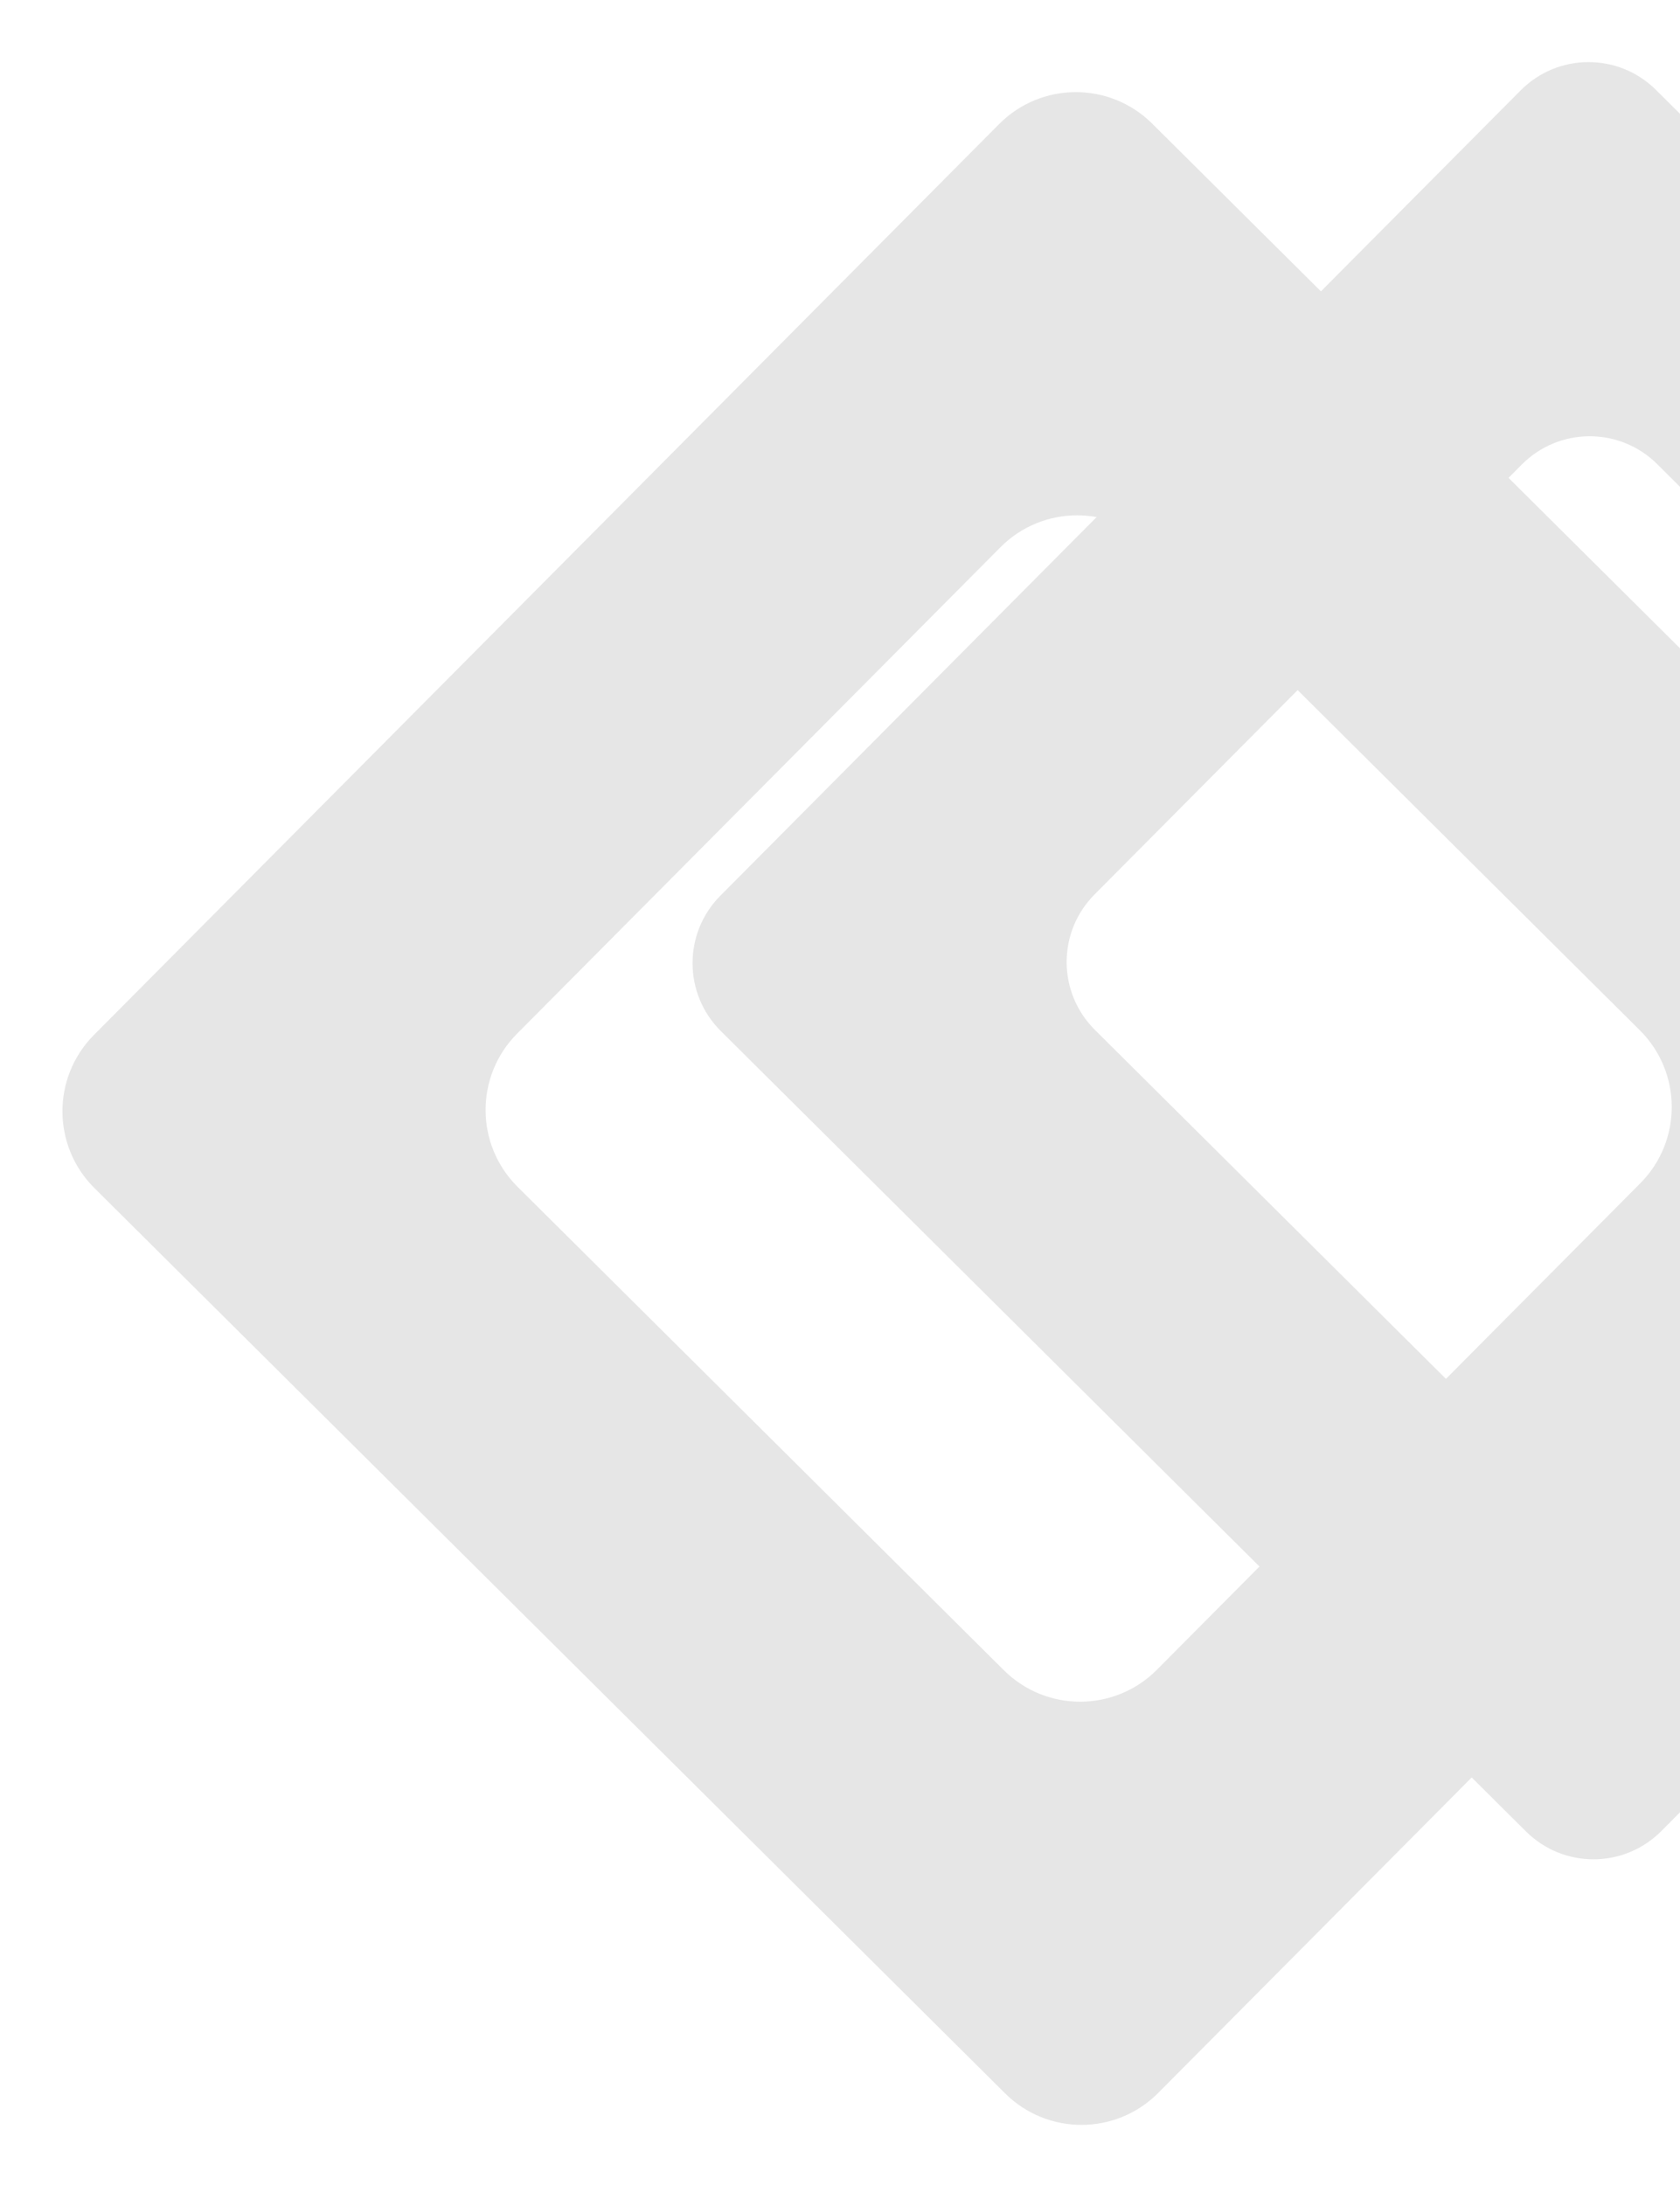
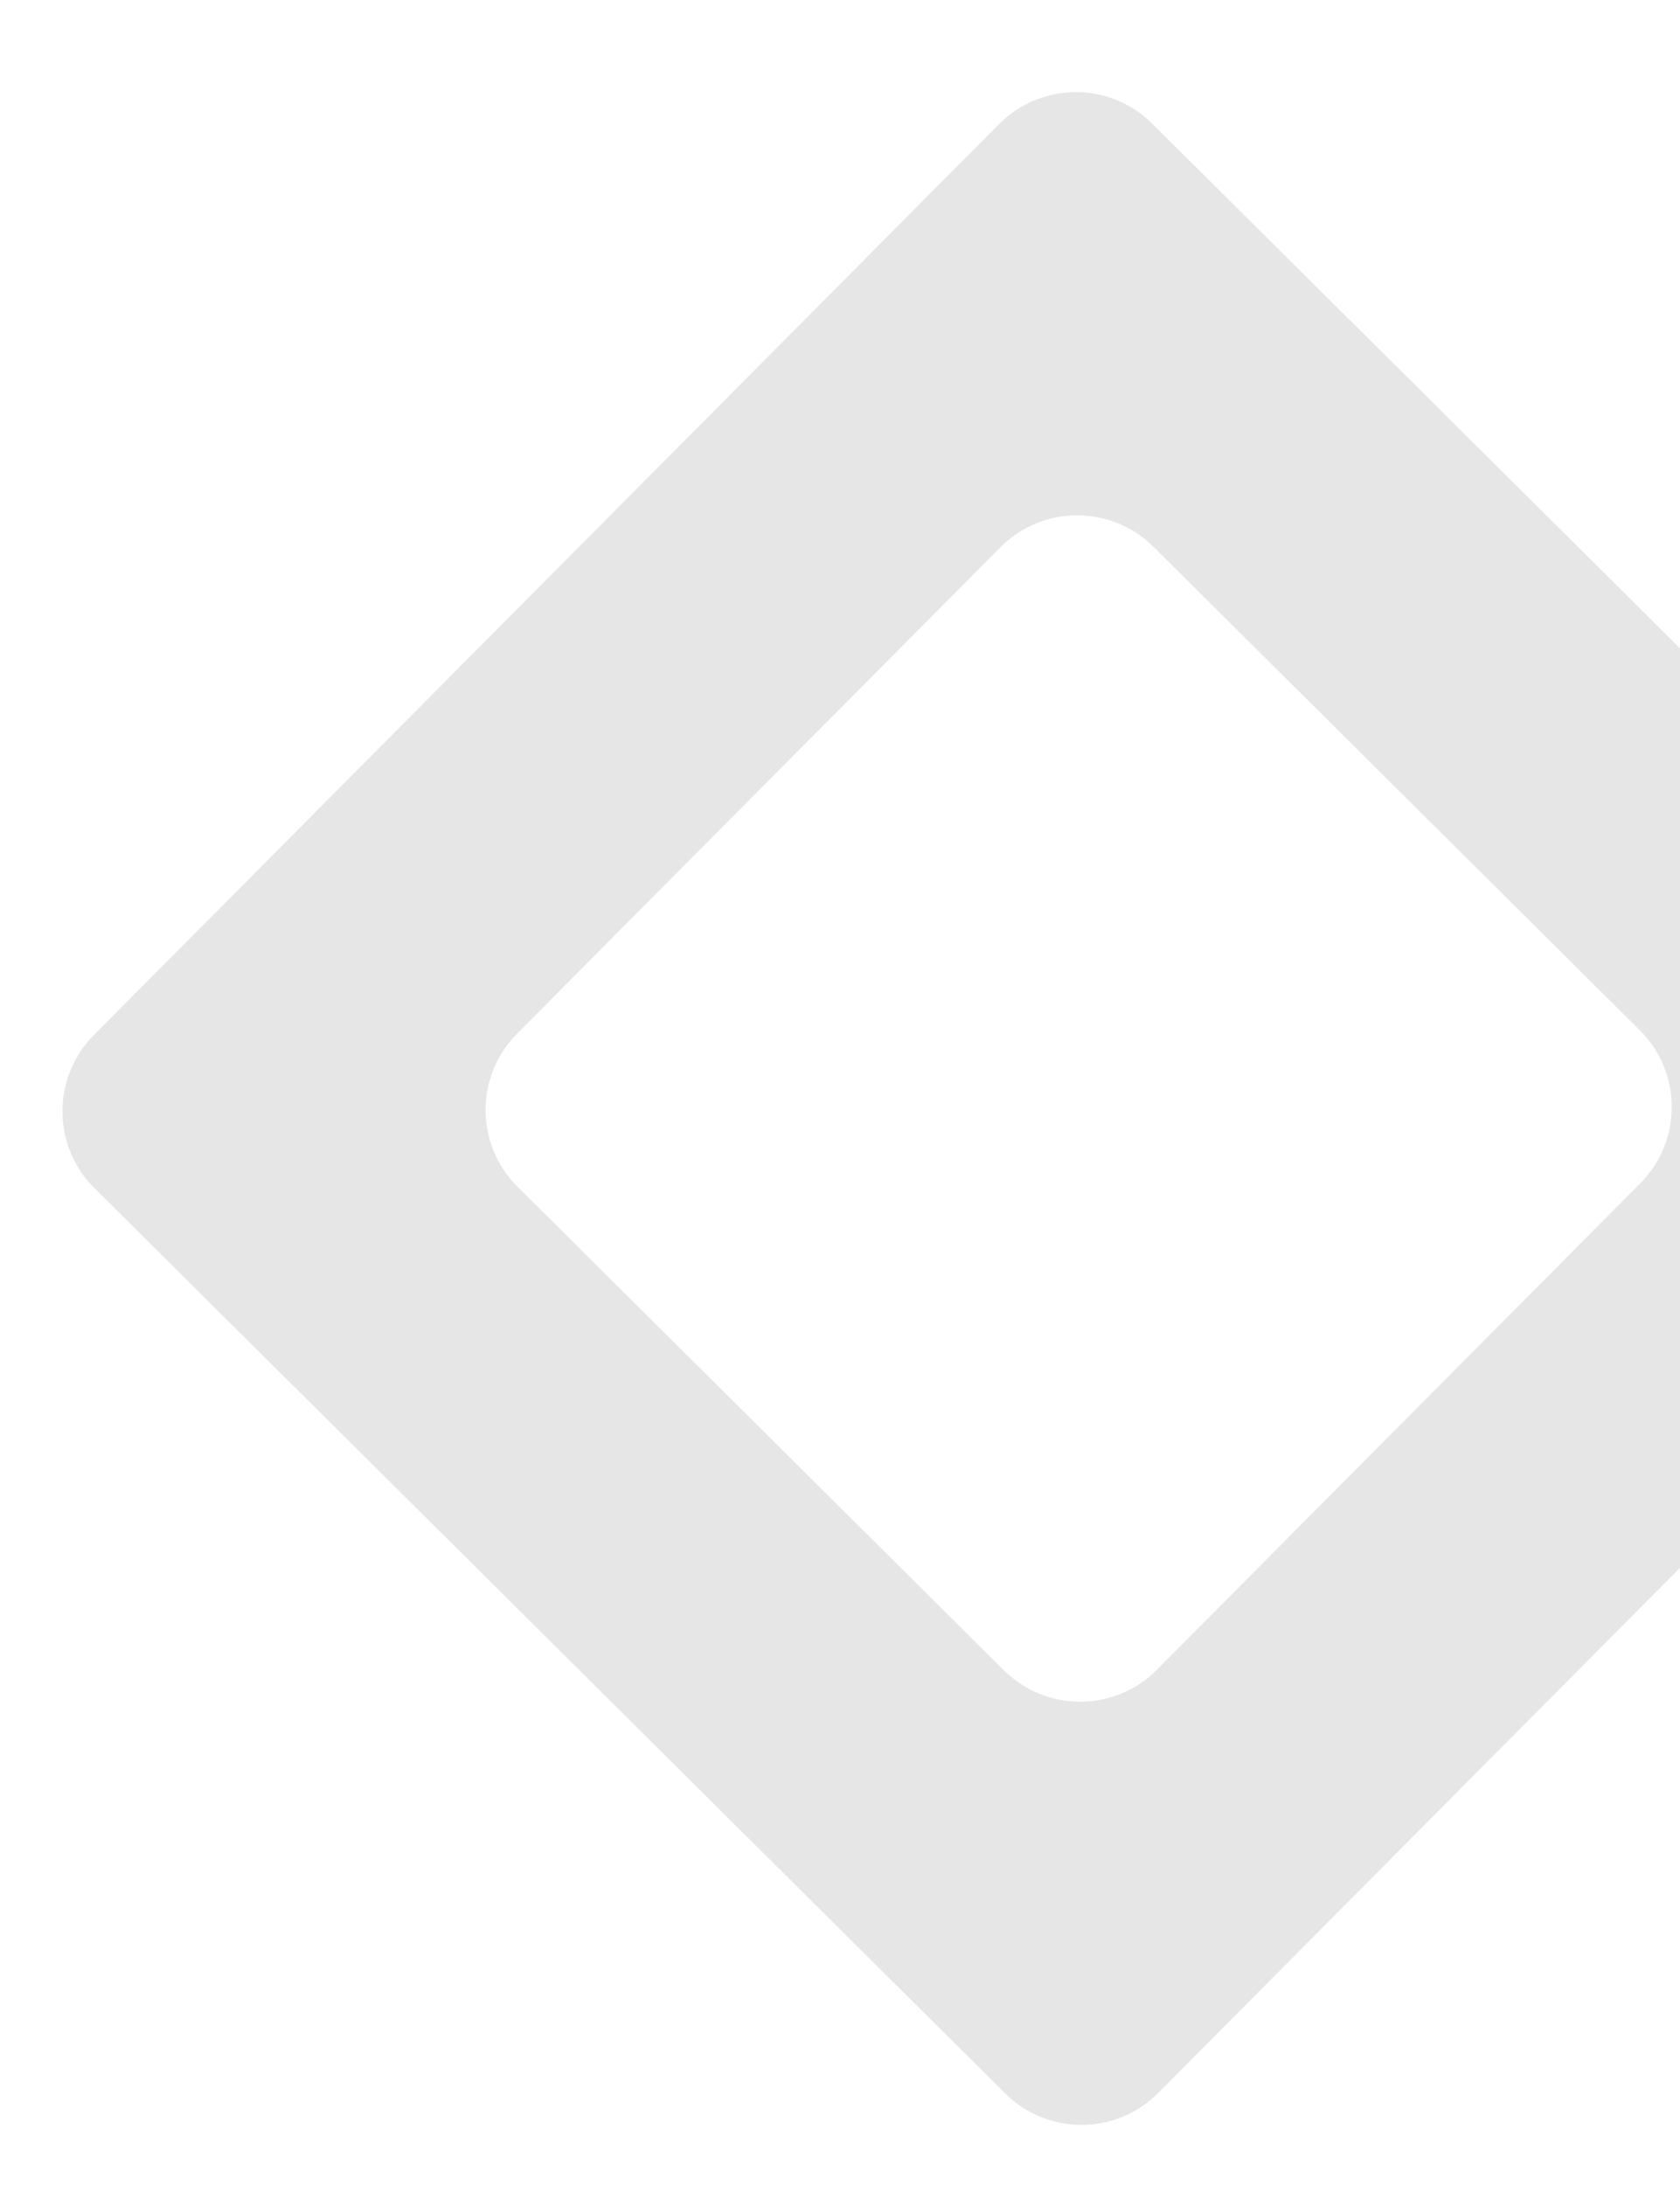
<svg xmlns="http://www.w3.org/2000/svg" width="453" height="589" viewBox="0 0 453 589" fill="none">
  <g filter="url(#filter0_f_173_40)">
-     <path d="M310.672 33.323L556.257 277.407C567.688 288.768 567.744 307.241 556.384 318.672L312.299 564.265C300.939 575.696 282.465 575.752 271.035 564.392L25.45 320.299C14.02 308.938 13.963 290.465 25.323 279.034L269.408 33.45C280.768 22.019 299.242 21.962 310.672 33.323ZM442.164 277.757L311.022 147.417C299.591 136.056 281.118 136.113 269.758 147.543L139.417 278.685C128.056 290.115 128.113 308.589 139.543 319.949L270.685 450.298C282.116 461.659 300.589 461.602 311.95 450.172L442.29 319.021C453.651 307.591 453.594 289.118 442.164 277.757Z" fill="#E6E6E6" />
+     <path d="M310.672 33.323L556.257 277.407C567.688 288.768 567.744 307.241 556.384 318.672L312.299 564.265C300.939 575.696 282.465 575.752 271.035 564.392L25.45 320.299C14.02 308.938 13.963 290.465 25.323 279.034L269.408 33.45C280.768 22.019 299.242 21.962 310.672 33.323ZM442.164 277.757L311.022 147.417C299.591 136.056 281.118 136.113 269.758 147.543L139.417 278.685C128.056 290.115 128.113 308.589 139.543 319.949L270.685 450.298C282.116 461.659 300.589 461.602 311.95 450.172L442.29 319.021C453.651 307.591 453.594 289.118 442.164 277.757" fill="#E6E6E6" />
  </g>
  <g filter="url(#filter1_f_173_40)">
-     <path d="M446.526 24.243L663.654 240.043C673.759 250.088 673.81 266.42 663.765 276.526L447.965 493.661C437.921 503.767 421.588 503.817 411.482 493.773L194.355 277.965C184.249 267.92 184.199 251.588 194.243 241.482L410.044 24.355C420.088 14.249 436.42 14.198 446.526 24.243ZM562.781 240.353L446.835 125.115C436.73 115.071 420.397 115.121 410.353 125.227L295.116 241.173C285.071 251.279 285.121 267.611 295.227 277.655L411.173 392.9C421.279 402.944 437.611 402.894 447.656 392.788L562.893 276.835C572.937 266.729 572.887 250.397 562.781 240.353Z" fill="#E6E6E6" />
-   </g>
+     </g>
  <defs>
    <filter id="filter0_f_173_40" x="0.84" y="8.84" width="580.027" height="580.035" filterUnits="userSpaceOnUse" color-interpolation-filters="sRGB">
      <feFlood flood-opacity="0" result="BackgroundImageFix" />
      <feBlend mode="normal" in="SourceGraphic" in2="BackgroundImageFix" result="shape" />
      <feGaussianBlur stdDeviation="8" result="effect1_foregroundBlur_173_40" />
    </filter>
    <filter id="filter1_f_173_40" x="170.297" y="0.297" width="517.413" height="517.421" filterUnits="userSpaceOnUse" color-interpolation-filters="sRGB">
      <feFlood flood-opacity="0" result="BackgroundImageFix" />
      <feBlend mode="normal" in="SourceGraphic" in2="BackgroundImageFix" result="shape" />
      <feGaussianBlur stdDeviation="8.222" result="effect1_foregroundBlur_173_40" />
    </filter>
  </defs>
</svg>